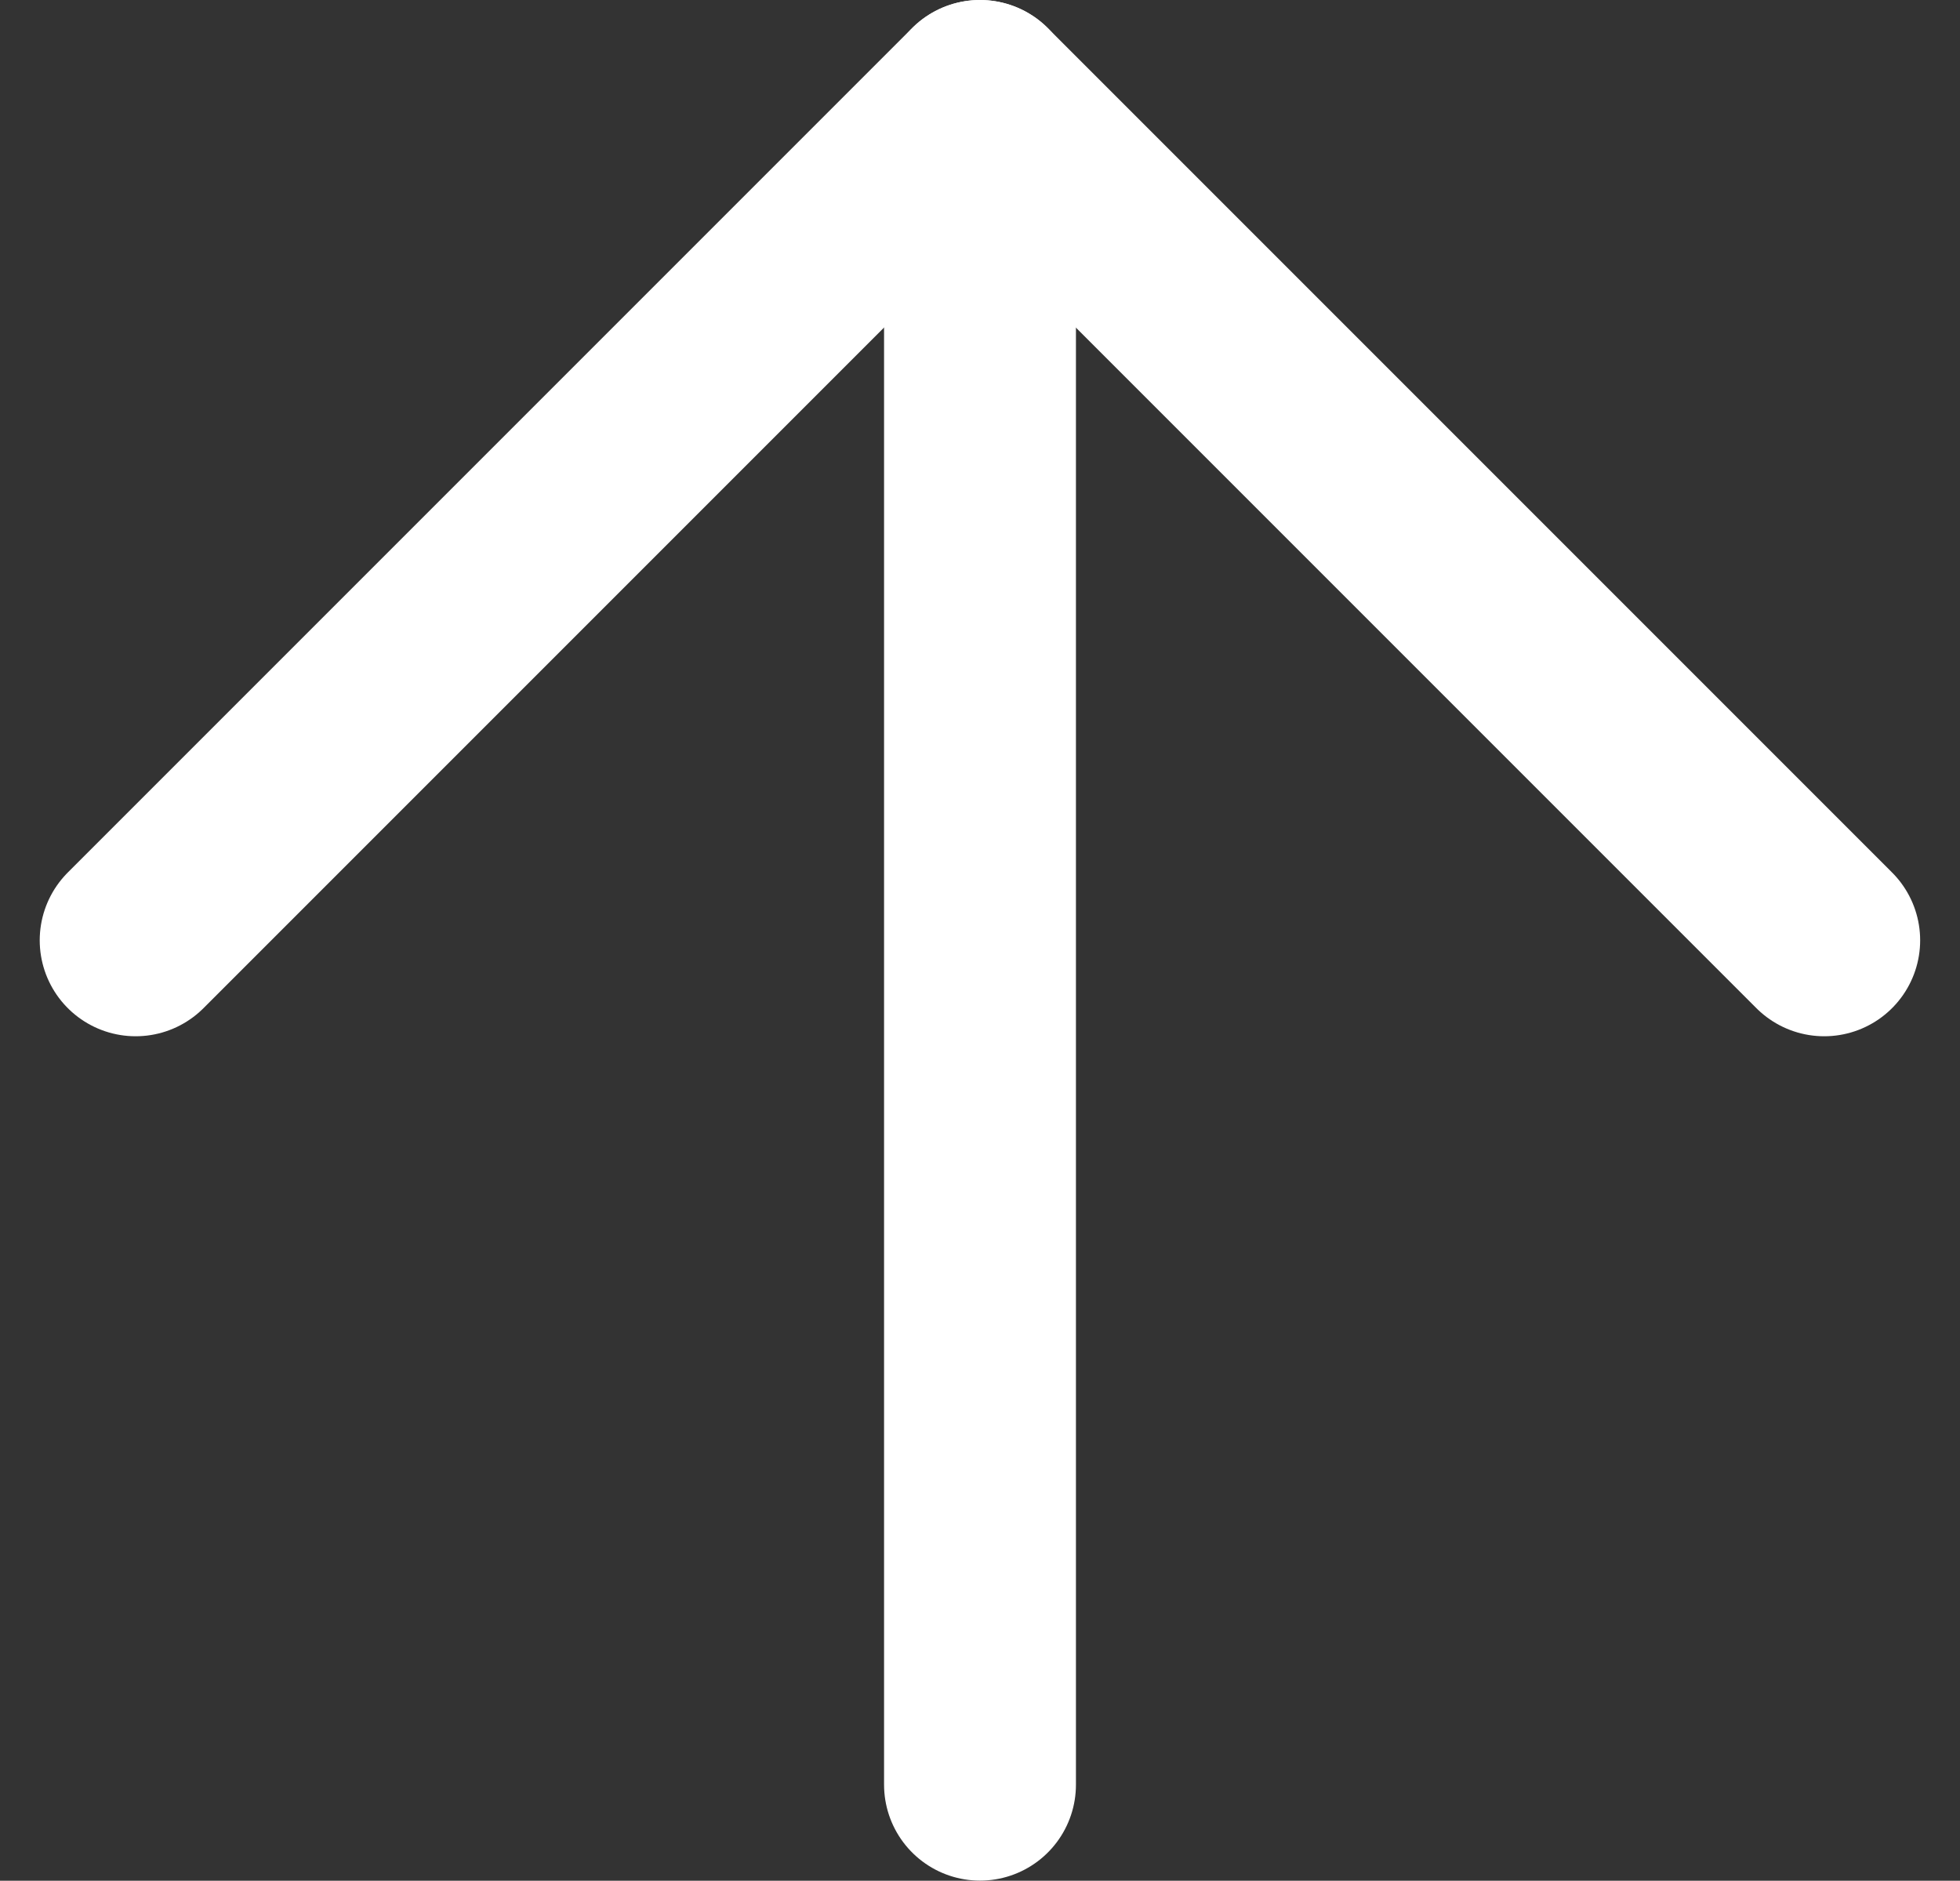
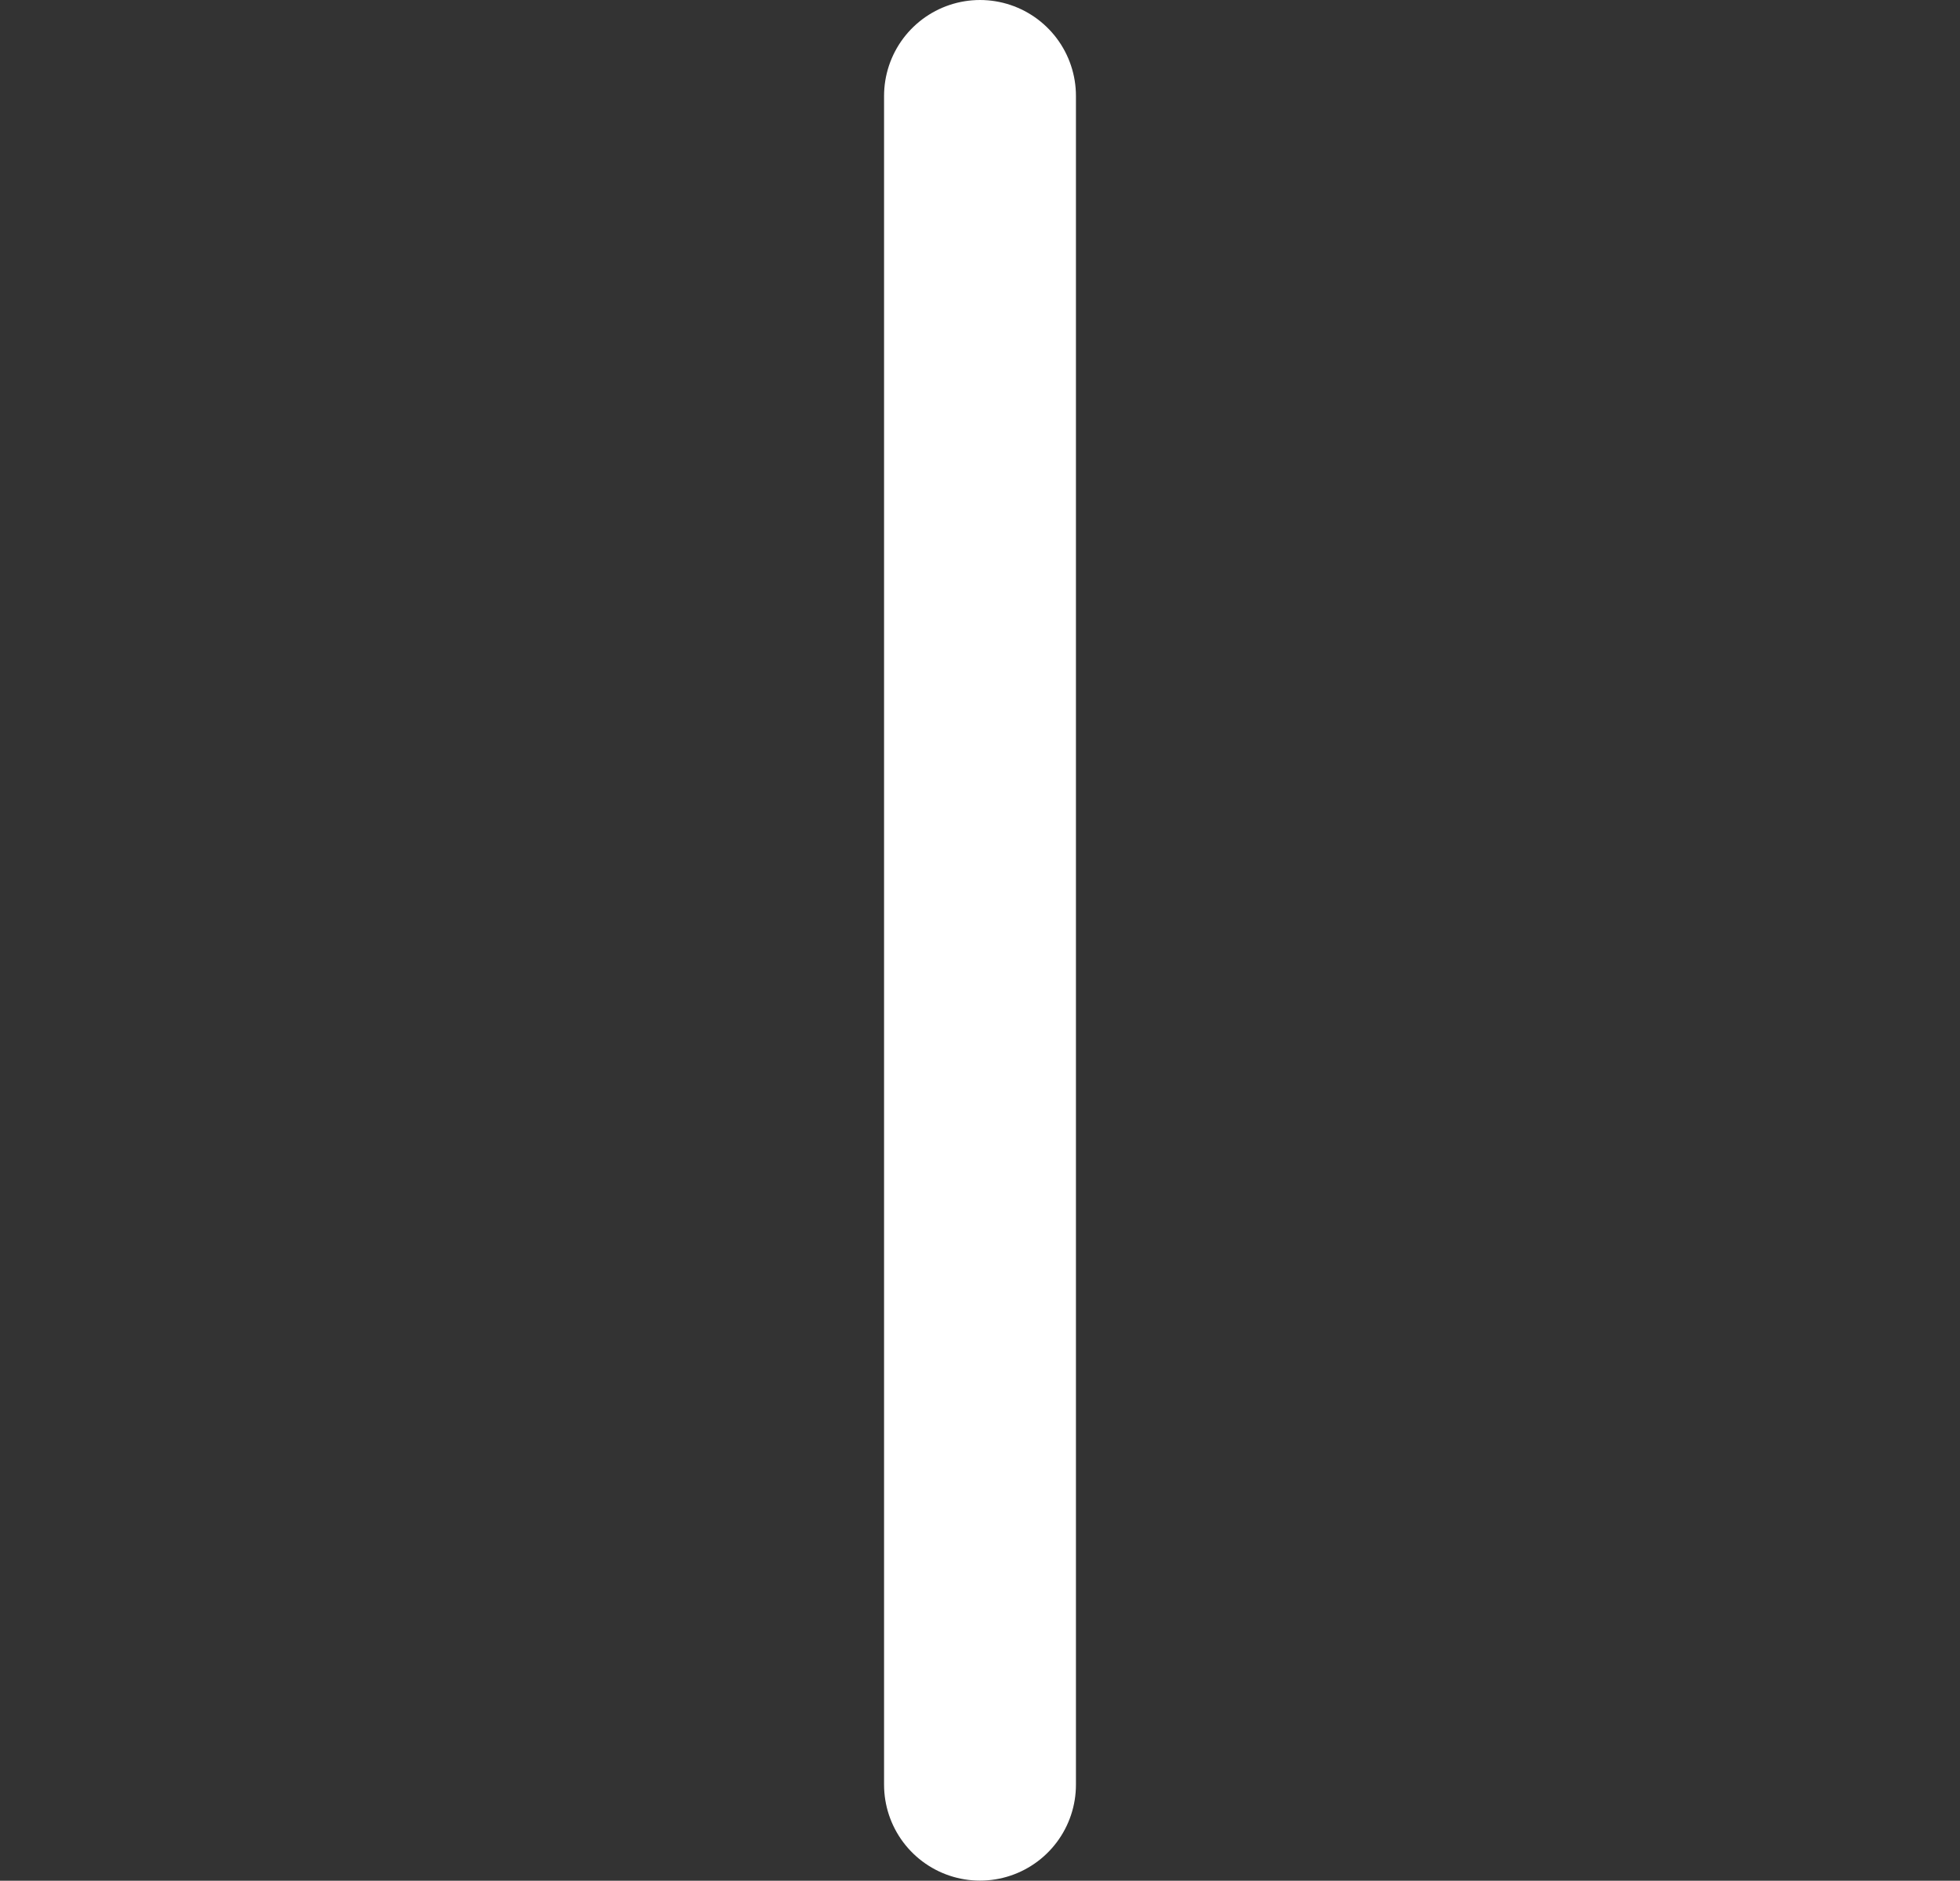
<svg xmlns="http://www.w3.org/2000/svg" width="30.644" height="29.402" viewBox="0 0 30.644 29.402">
  <rect x="0" y="0" width="30.644" height="29.402" fill="#333333" stroke="none" />
  <g id="strelica-gore" transform="translate(-20.68 -21.301)">
-     <path id="Path_32" data-name="Path 32" d="M38.4,25.2,25.2,12,12,25.2" transform="translate(10.801 10.801)" fill="none" stroke="#fff" stroke-linecap="round" stroke-linejoin="round" stroke-width="3" />
    <path id="Path_33" data-name="Path 33" d="M18,38.4V12" transform="translate(18.002 10.801)" fill="none" stroke="#fff" stroke-linecap="round" stroke-linejoin="round" stroke-width="3" />
  </g>
</svg>